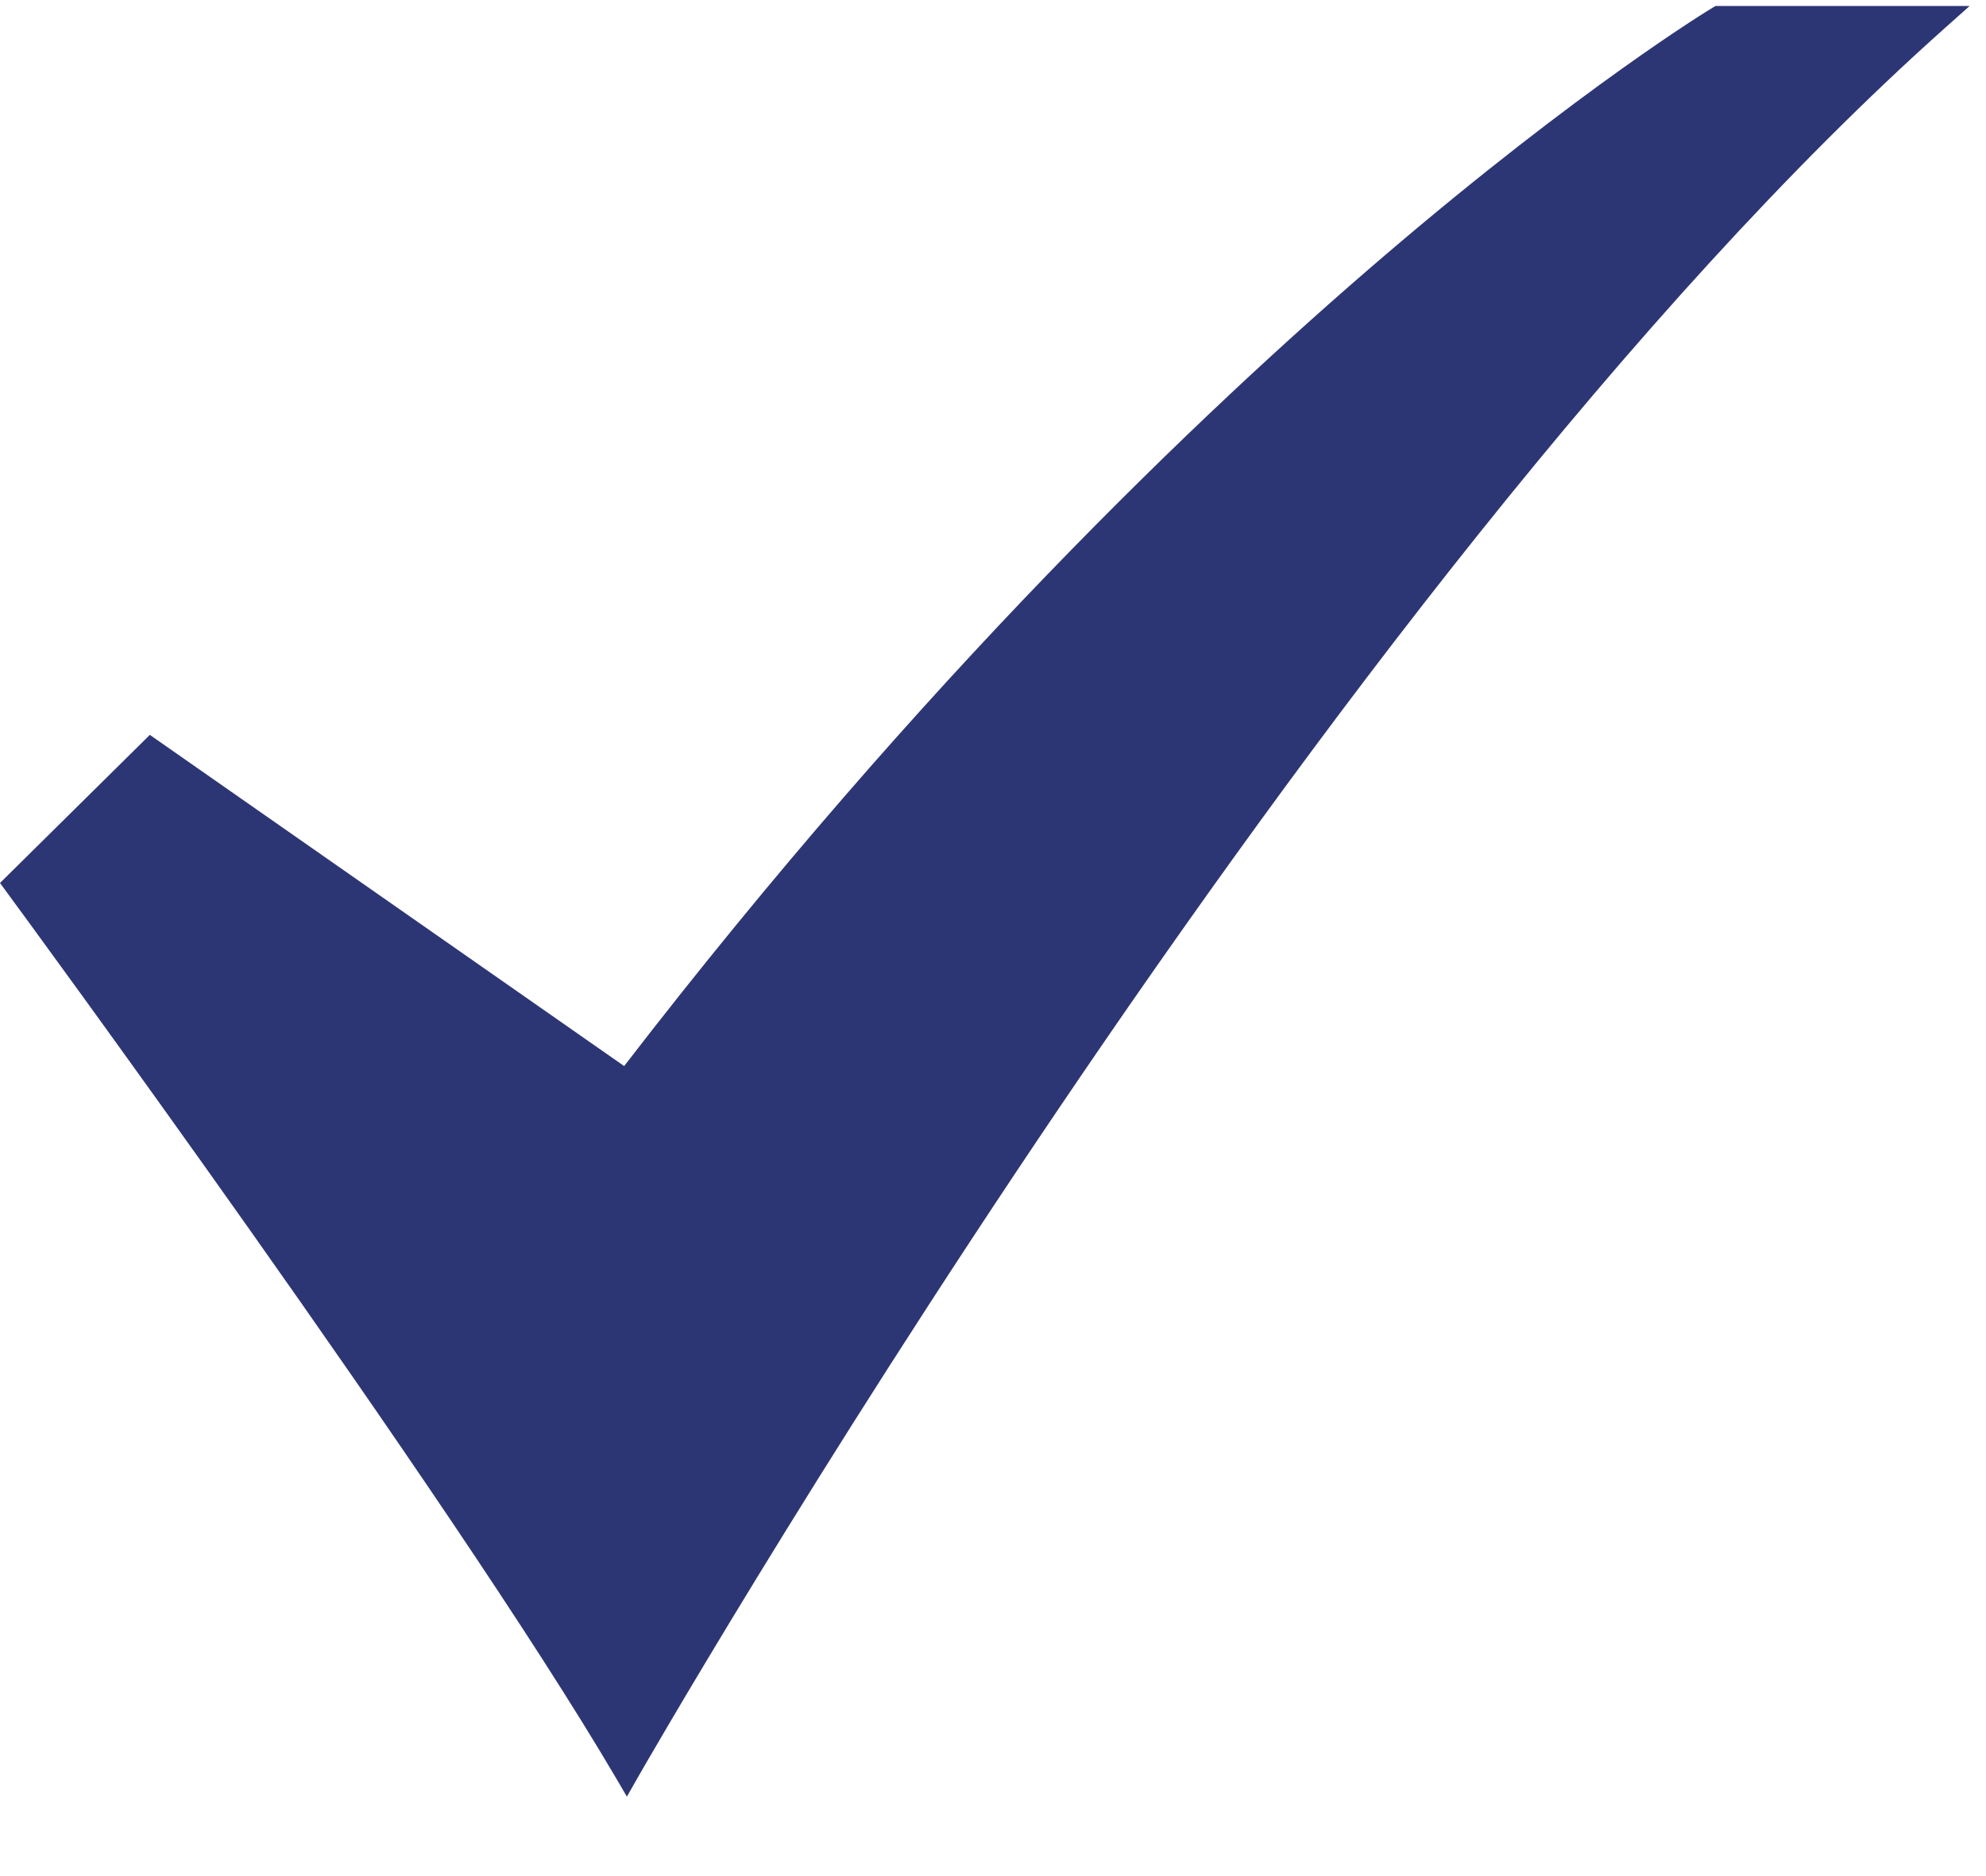
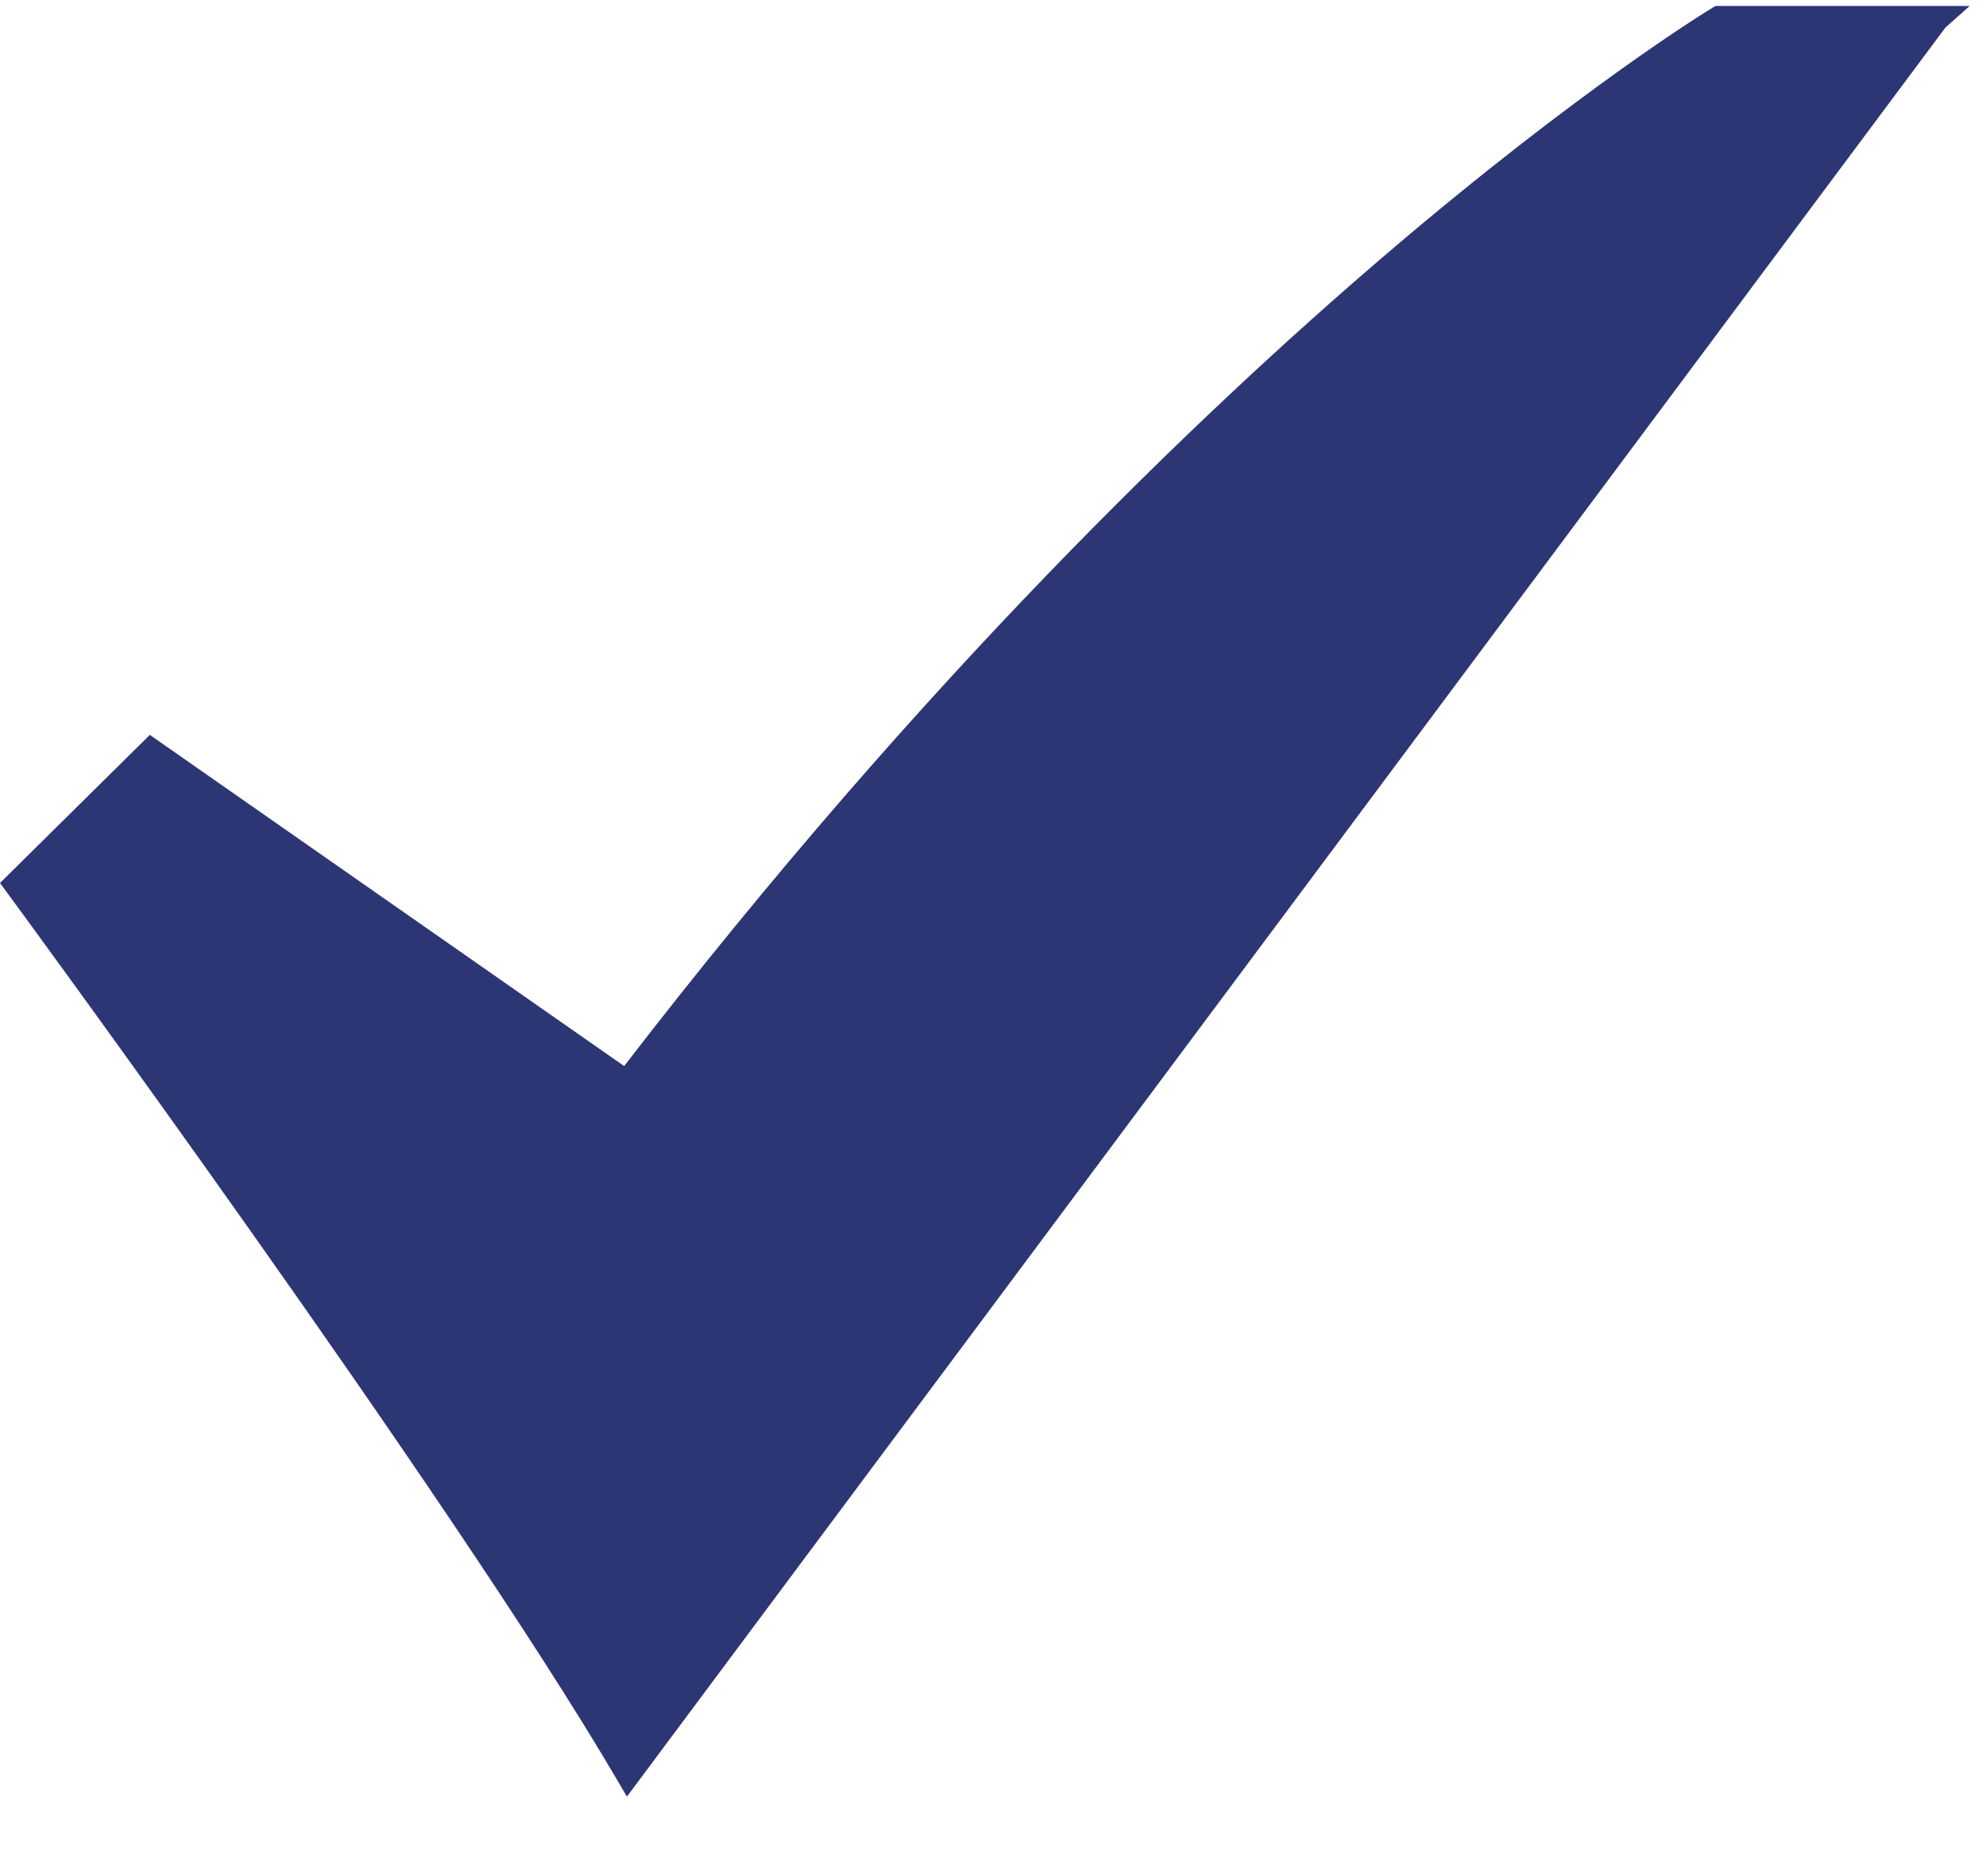
<svg xmlns="http://www.w3.org/2000/svg" width="18" height="17" viewBox="0 0 18 17" fill="none">
-   <path d="M5.682 16.28L5.584 16.113C4.084 13.557 0.098 8.133 0.057 8.079L0 8.001L1.358 6.659L5.657 9.66C8.363 6.148 10.889 3.736 12.536 2.327C14.337 0.786 15.51 0.076 15.522 0.07L15.549 0.054H17.852L17.632 0.25C11.973 5.29 5.839 16.004 5.778 16.111L5.682 16.28Z" fill="#2D3674" />
+   <path d="M5.682 16.28L5.584 16.113C4.084 13.557 0.098 8.133 0.057 8.079L0 8.001L1.358 6.659L5.657 9.66C8.363 6.148 10.889 3.736 12.536 2.327C14.337 0.786 15.51 0.076 15.522 0.07L15.549 0.054H17.852L17.632 0.25L5.682 16.28Z" fill="#2D3674" />
</svg>